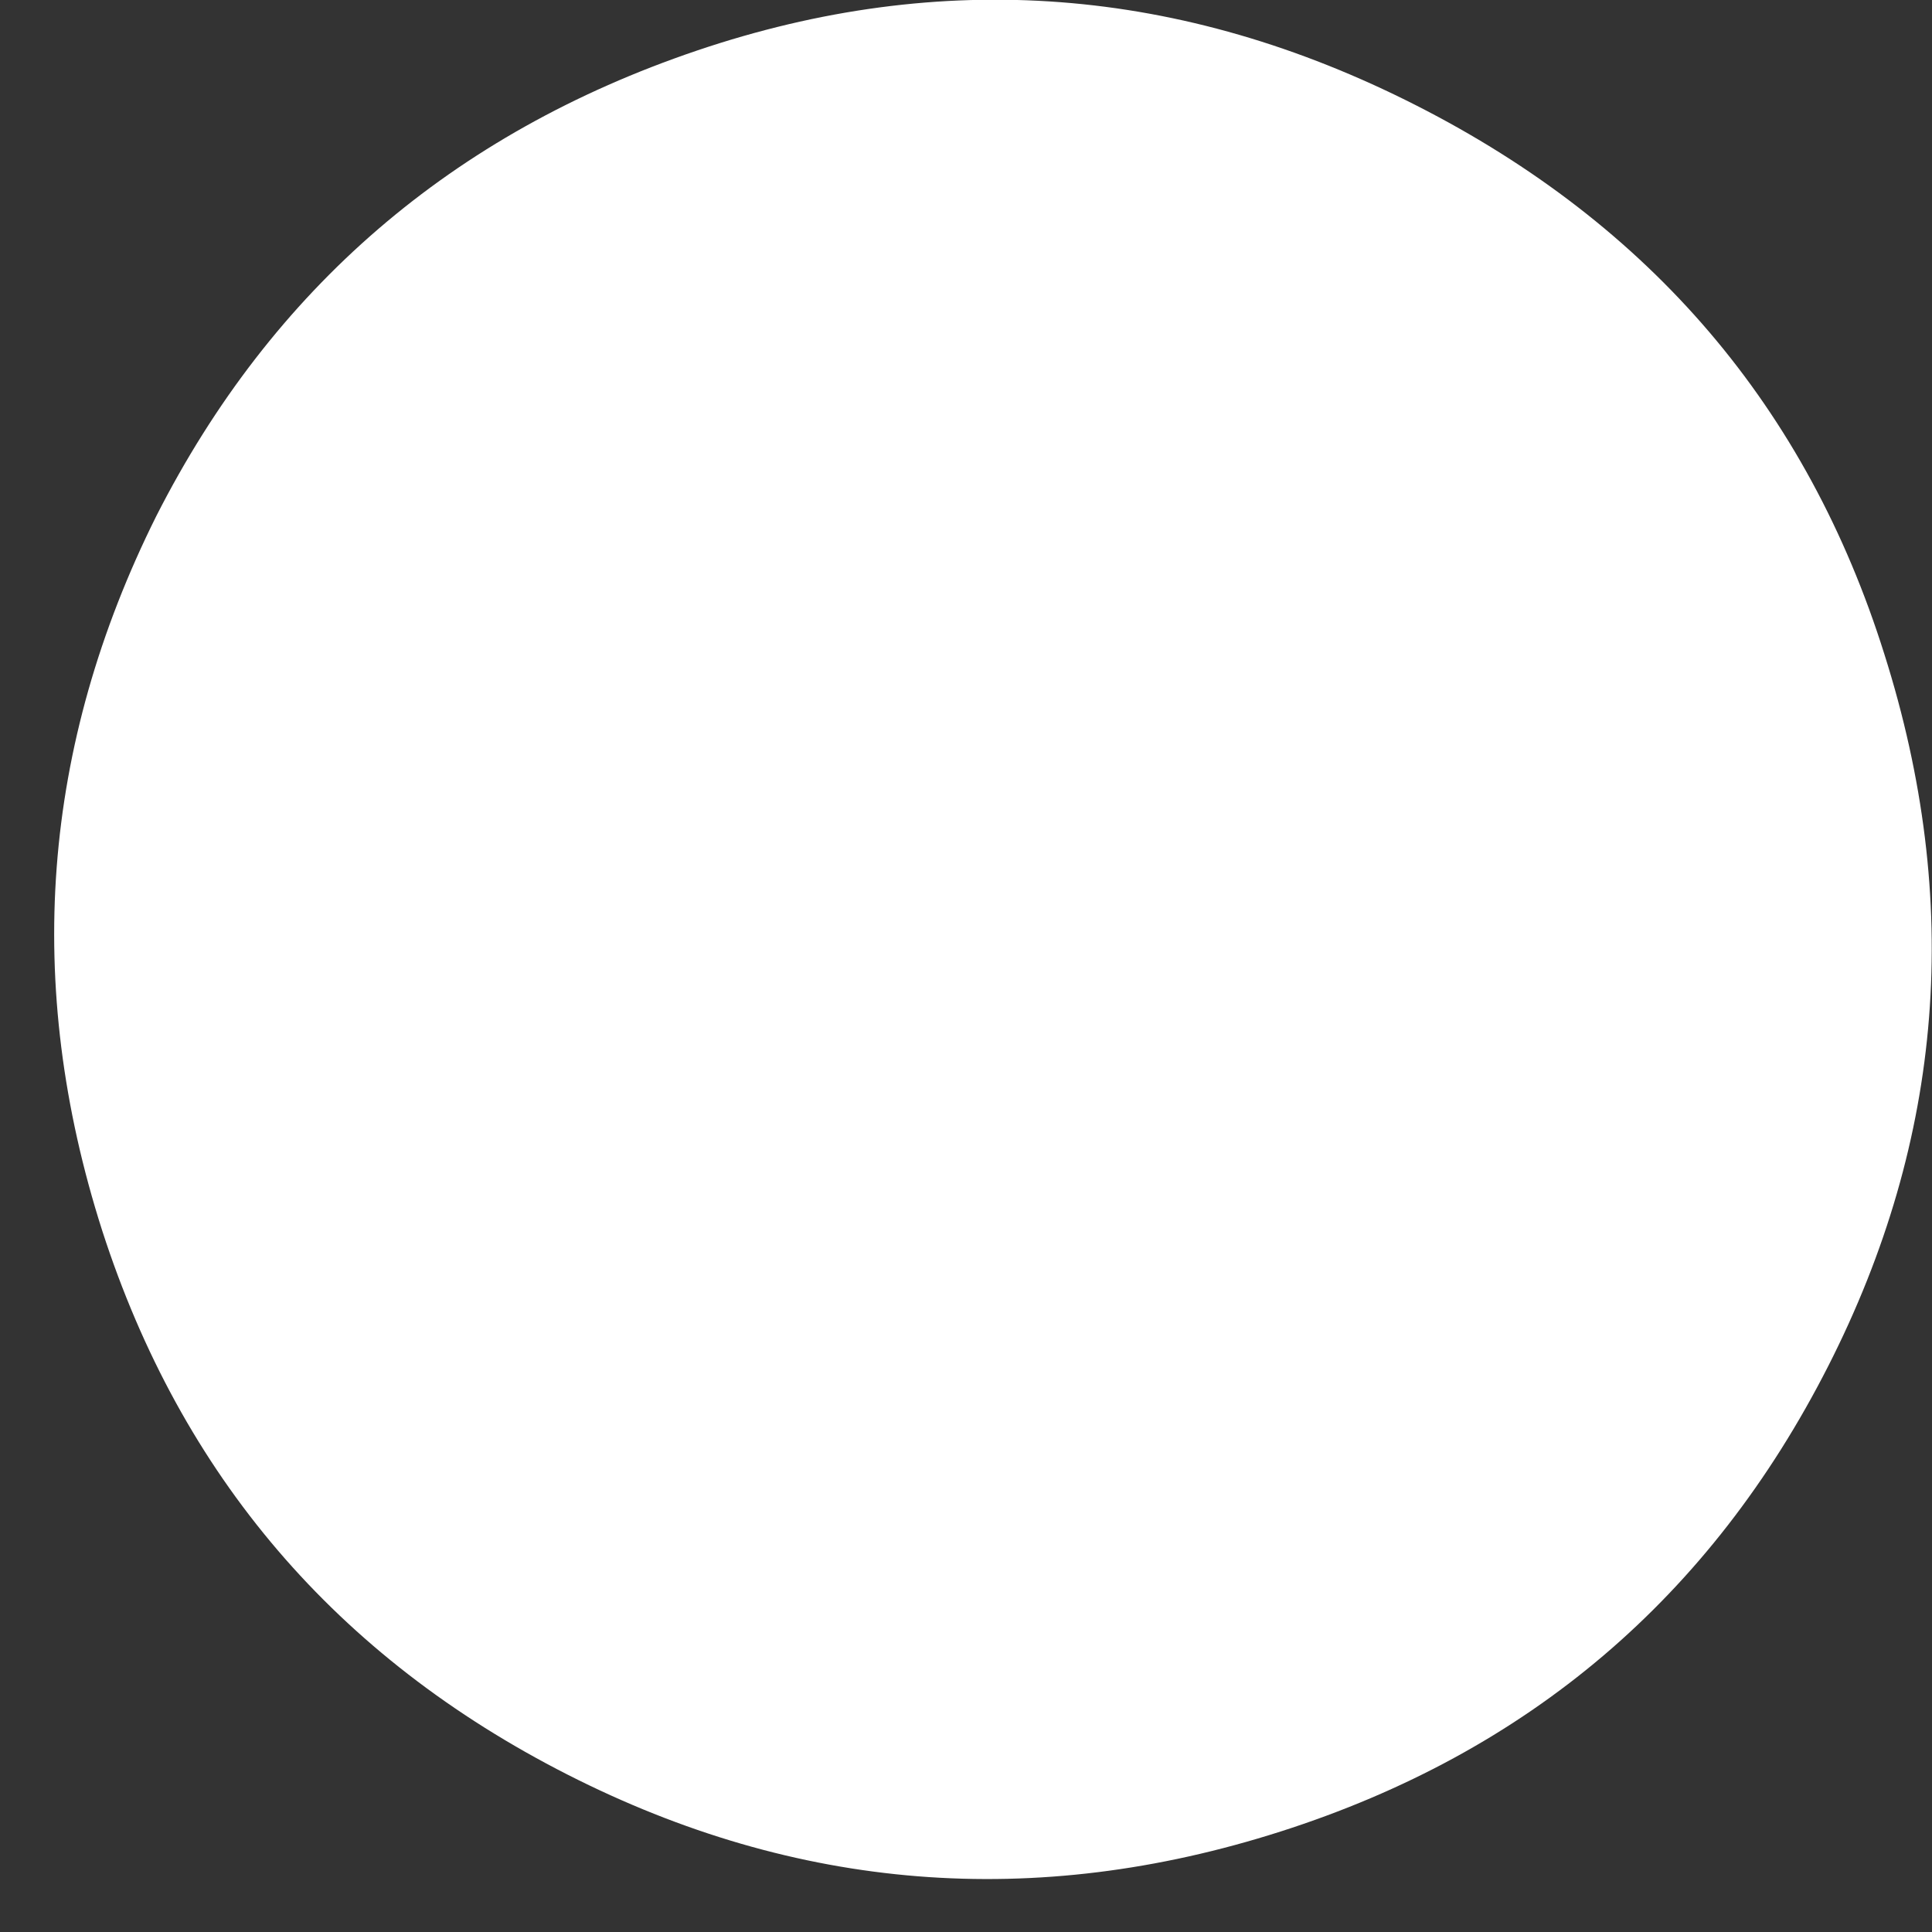
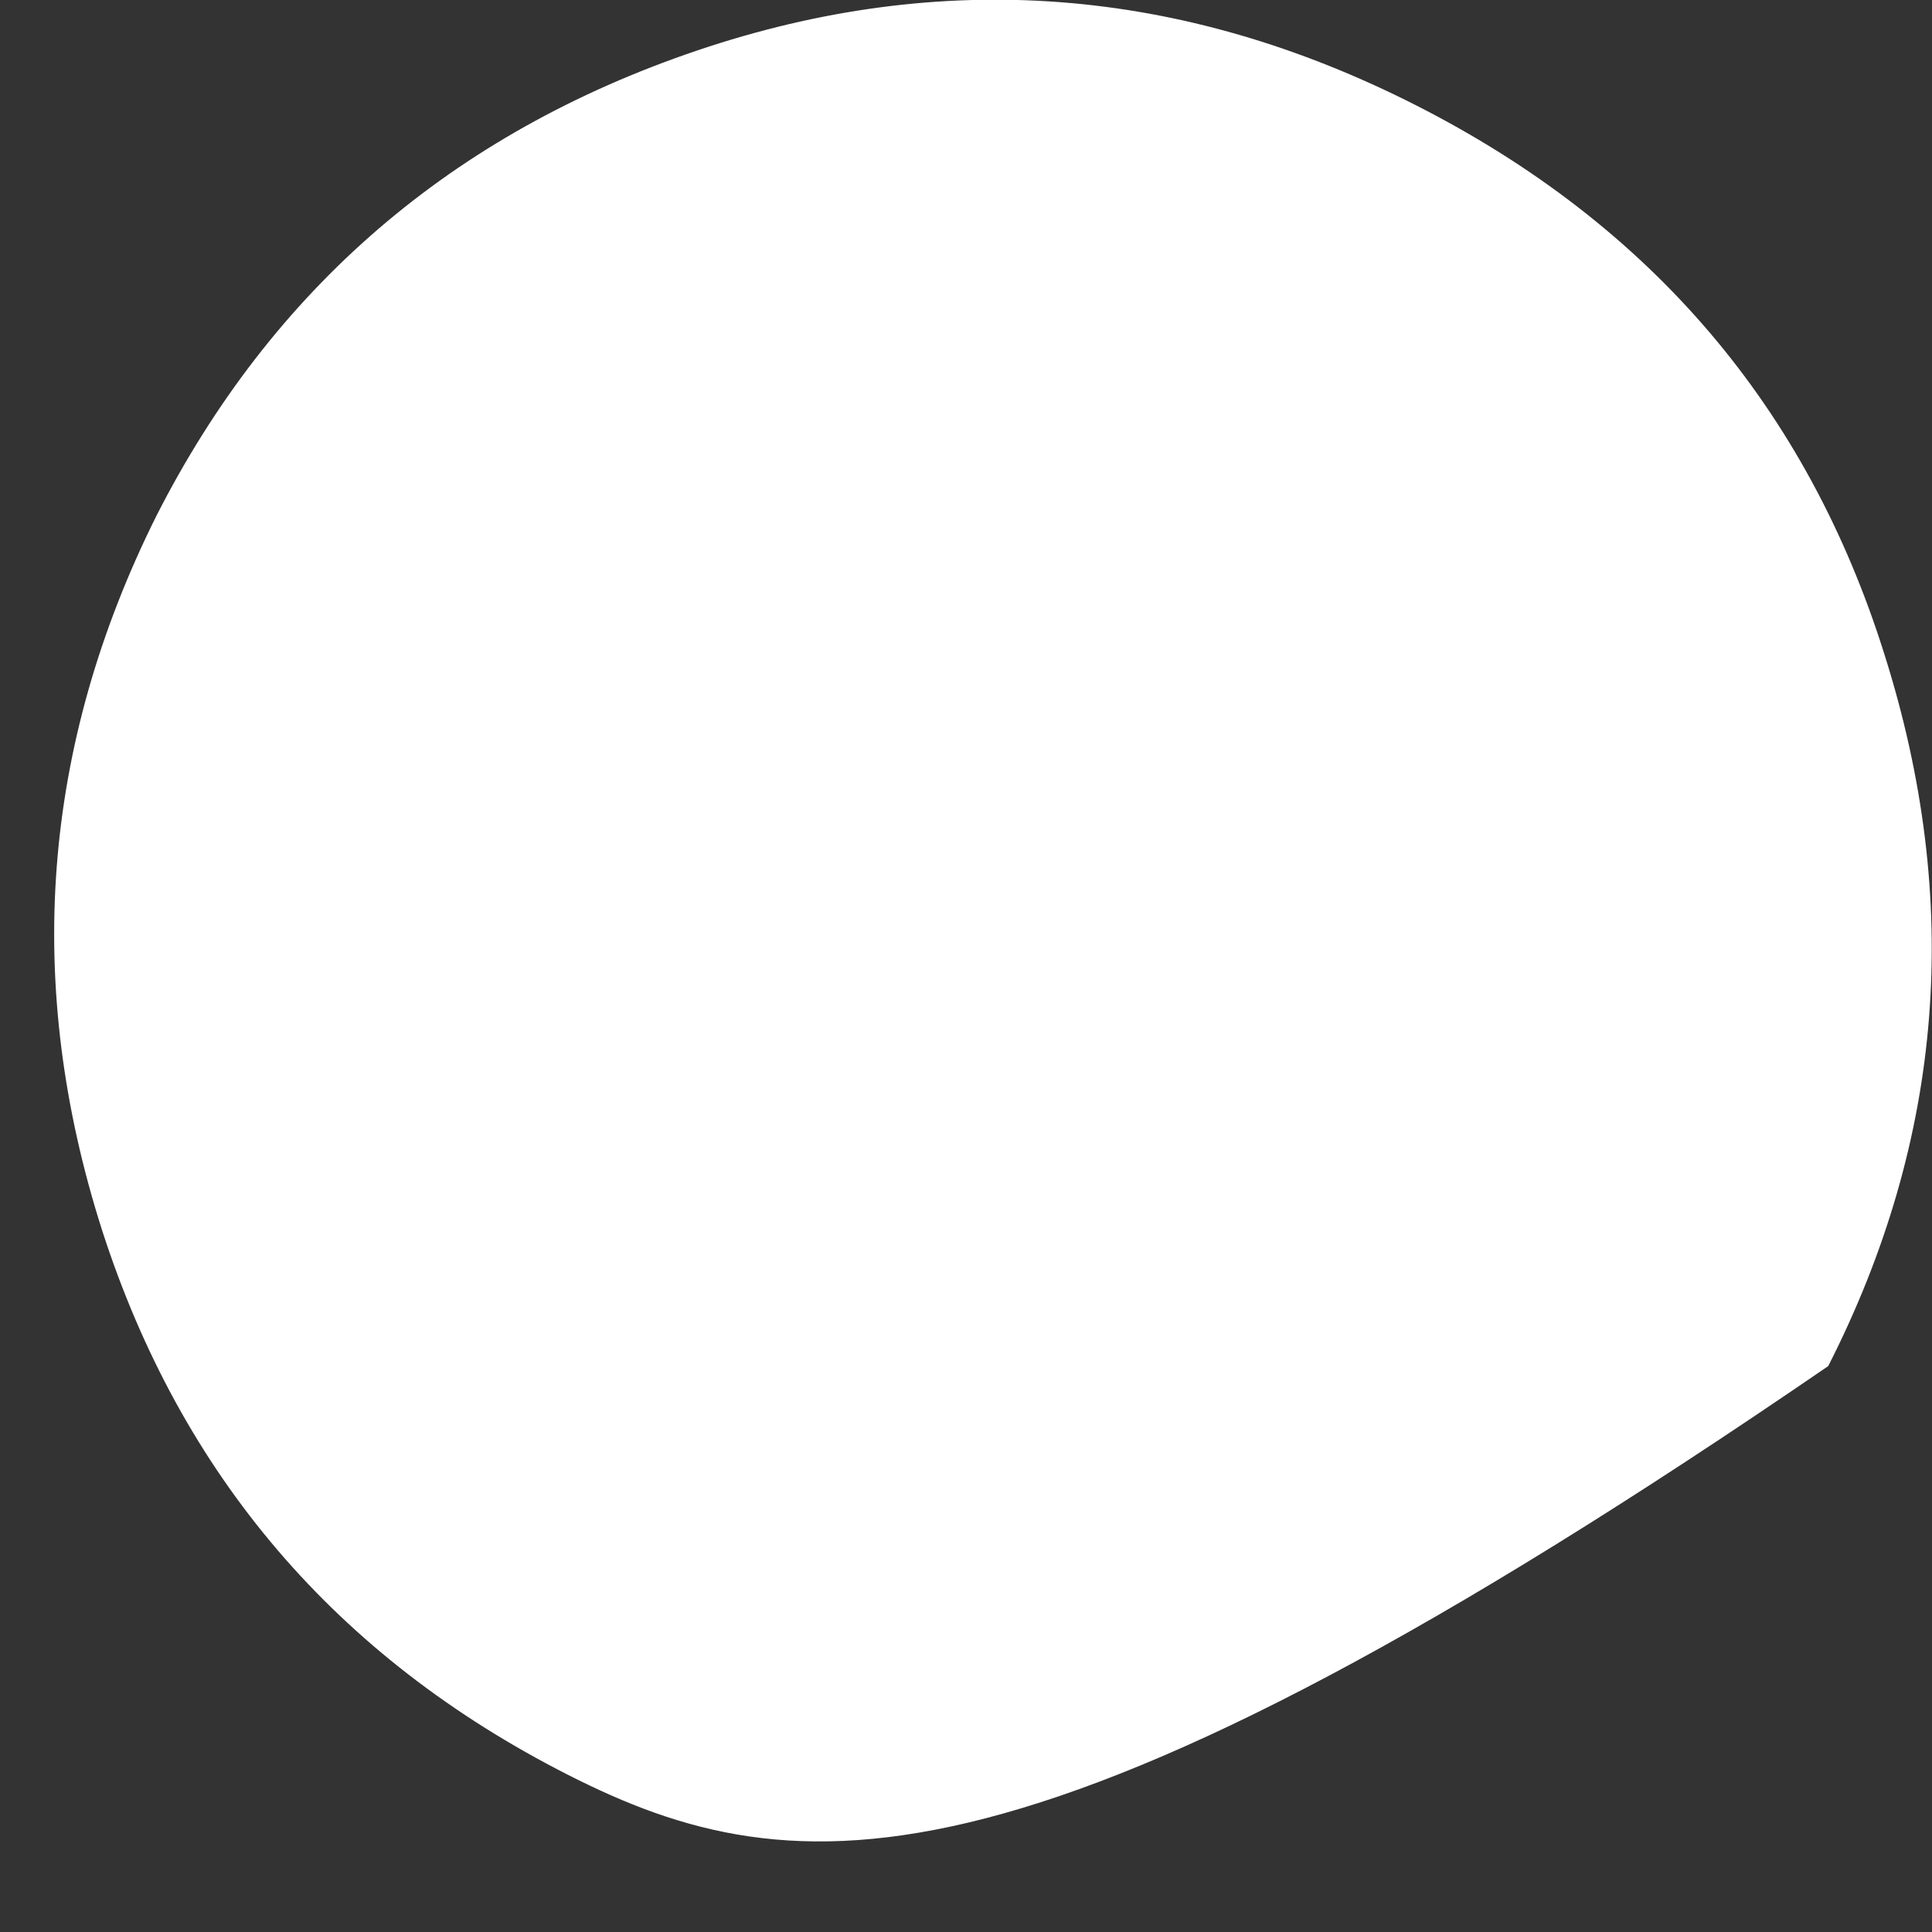
<svg xmlns="http://www.w3.org/2000/svg" width="35" height="35" viewBox="0 0 35 35" fill="none">
  <rect x="0" y="0" width="35" height="35" fill="#333333" stroke="none" />
-   <path d="M33.12 24.748C30.991 28.935 27.685 31.745 23.201 33.179C18.743 34.605 14.436 34.261 10.282 32.149C6.095 30.02 3.285 26.735 1.851 22.292C0.426 17.834 0.752 13.519 2.832 9.348C4.927 5.227 8.192 2.417 12.626 0.916C17.061 -0.584 21.405 -0.252 25.657 1.91C29.91 4.072 32.737 7.387 34.138 11.854C35.555 16.329 35.216 20.627 33.12 24.748Z" fill="white" />
+   <path d="M33.12 24.748C18.743 34.605 14.436 34.261 10.282 32.149C6.095 30.02 3.285 26.735 1.851 22.292C0.426 17.834 0.752 13.519 2.832 9.348C4.927 5.227 8.192 2.417 12.626 0.916C17.061 -0.584 21.405 -0.252 25.657 1.91C29.91 4.072 32.737 7.387 34.138 11.854C35.555 16.329 35.216 20.627 33.12 24.748Z" fill="white" />
</svg>